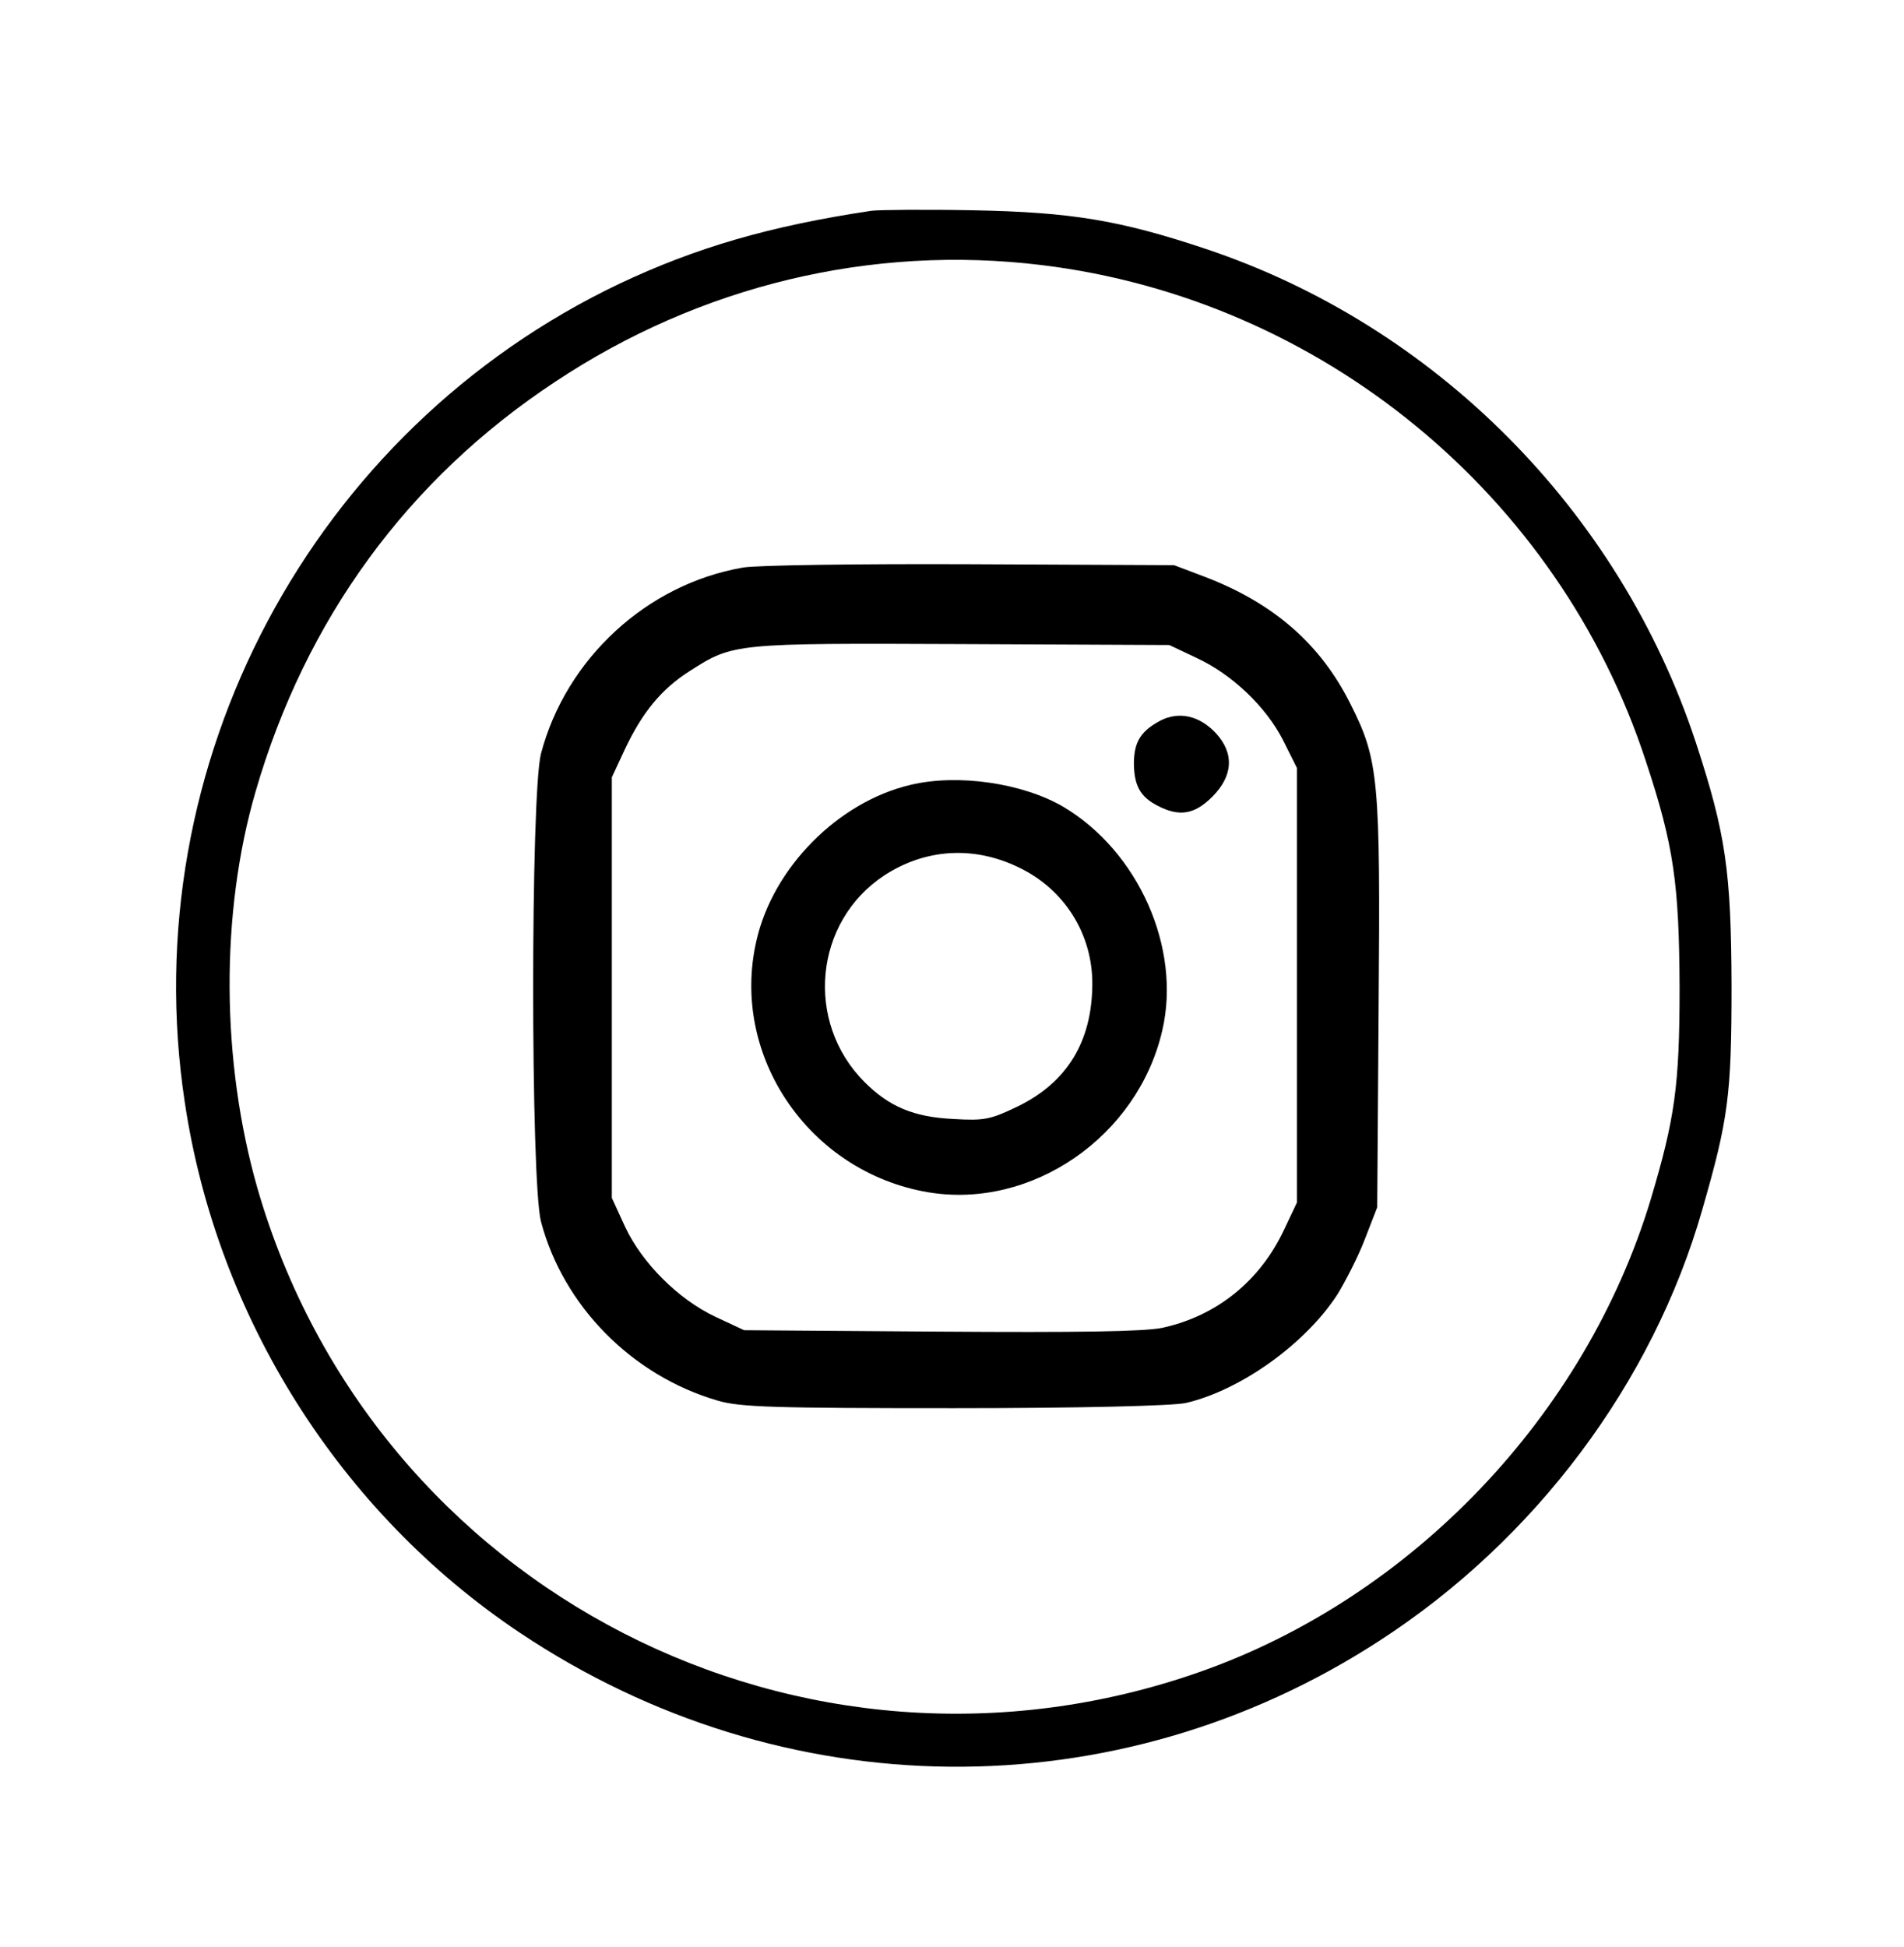
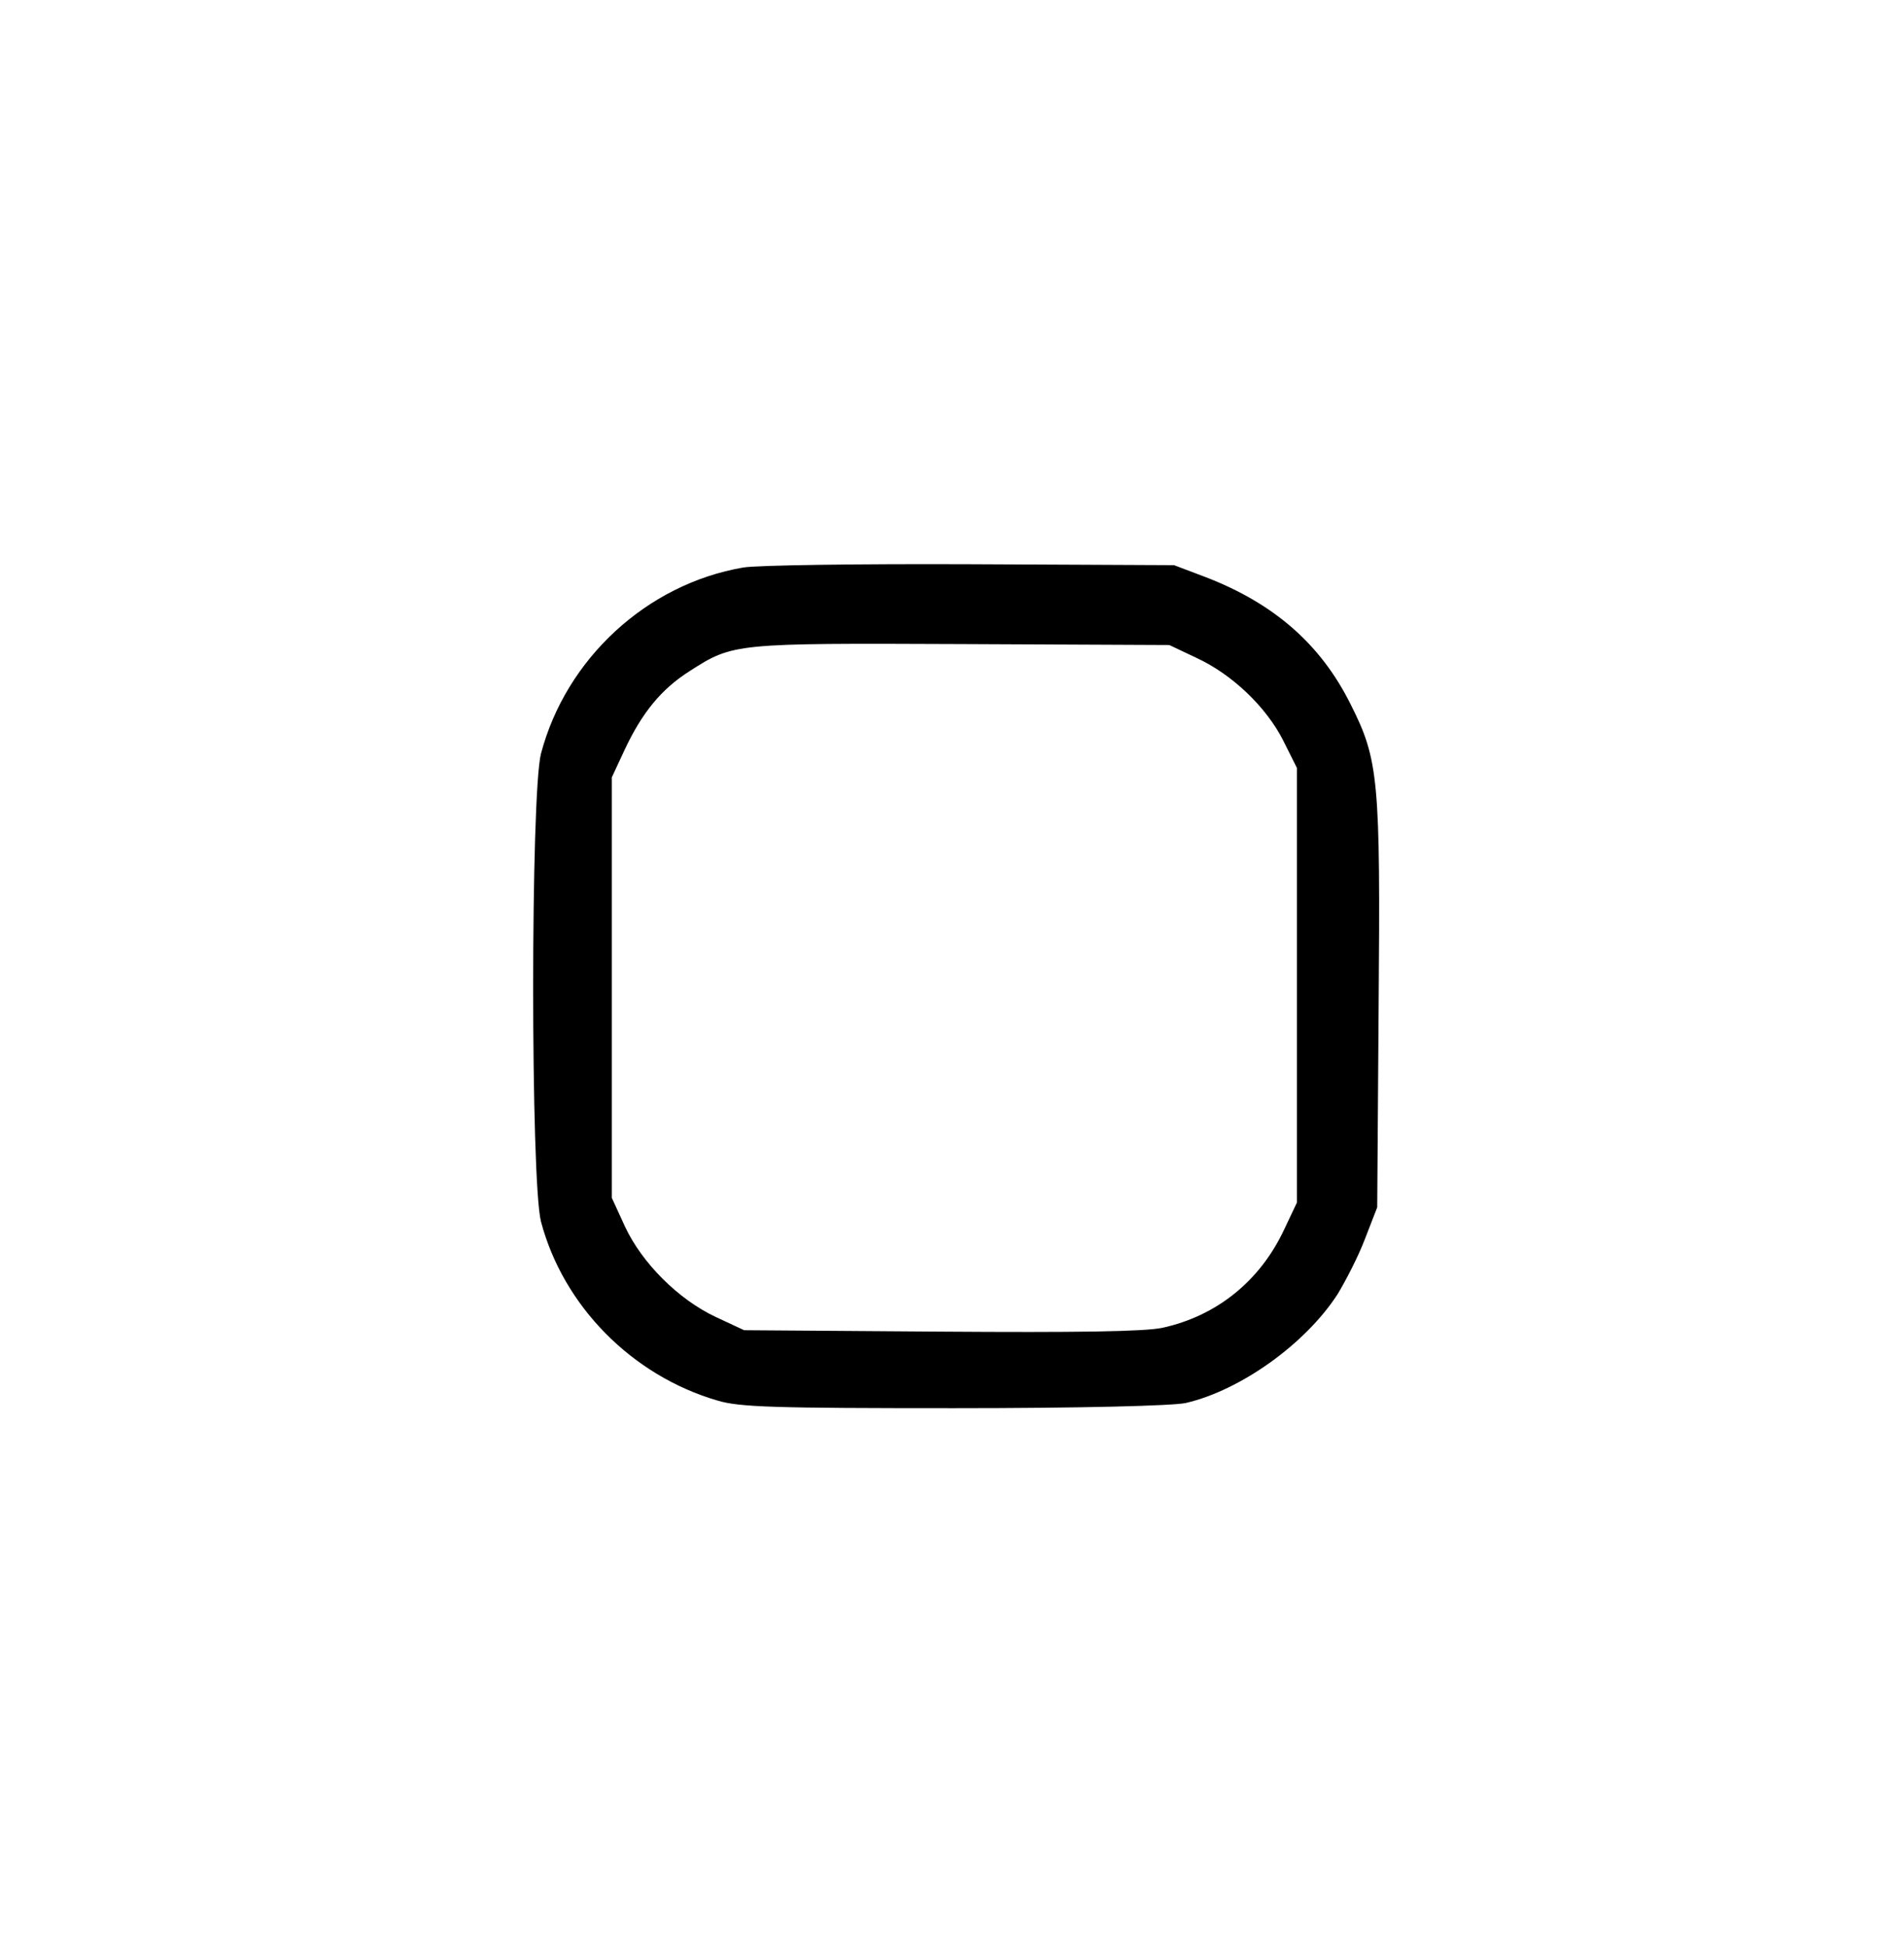
<svg xmlns="http://www.w3.org/2000/svg" version="1.0" width="403pt" height="412pt" viewBox="0 0 403 412" preserveAspectRatio="xMidYMid meet">
  <g transform="translate(0,412) scale(0.1,-0.1)" fill="#000000" stroke="none">
-     <path d="M1845 3674 c-215 -32 -372 -78 -533 -154 -652 -310 -1029 -1018 -921 -1732 68 -456 329 -869 709 -1123 556 -372 1263 -379 1820 -17 329 213 578 545 683 912 55 191 62 241 62 475 -1 242 -12 320 -76 515 -162 490 -552 882 -1039 1044 -180 60 -283 77 -490 81 -102 2 -198 1 -215 -1z m360 -115 c591 -72 1095 -486 1279 -1051 59 -178 70 -259 71 -478 0 -208 -10 -277 -61 -448 -138 -457 -505 -842 -954 -1000 -840 -295 -1749 172 -1995 1023 -77 269 -79 582 -4 840 106 365 322 661 634 867 307 204 670 291 1030 247z" />
    <path d="M1573 2919 c-204 -35 -375 -193 -428 -394 -22 -87 -22 -903 0 -990 47 -178 192 -326 374 -379 47 -14 121 -16 500 -16 271 0 464 5 491 11 116 27 253 125 321 230 17 28 44 80 58 117 l26 67 3 424 c4 482 0 523 -59 640 -63 127 -162 214 -308 270 l-66 25 -430 2 c-236 1 -453 -2 -482 -7z m959 -191 c76 -35 148 -104 184 -175 l29 -58 0 -460 0 -460 -27 -57 c-51 -109 -143 -183 -258 -208 -39 -8 -179 -10 -470 -8 l-415 3 -60 28 c-79 37 -156 114 -192 191 l-28 61 0 445 0 445 27 58 c37 79 78 129 138 167 92 59 94 59 575 57 l440 -2 57 -27z" />
-     <path d="M2456 2595 c-41 -22 -55 -44 -56 -88 0 -49 13 -73 50 -92 46 -24 78 -19 116 19 44 44 47 92 7 135 -35 37 -78 46 -117 26z" />
-     <path d="M1927 2459 c-153 -36 -291 -175 -326 -330 -56 -243 111 -489 363 -532 219 -37 444 117 496 342 41 175 -51 380 -210 474 -86 50 -223 70 -323 46z m230 -175 c96 -46 156 -141 155 -248 -1 -120 -53 -206 -157 -257 -58 -28 -71 -31 -137 -27 -84 4 -136 26 -188 78 -127 127 -107 339 41 437 87 57 190 64 286 17z" />
+     <path d="M2456 2595 z" />
  </g>
</svg>